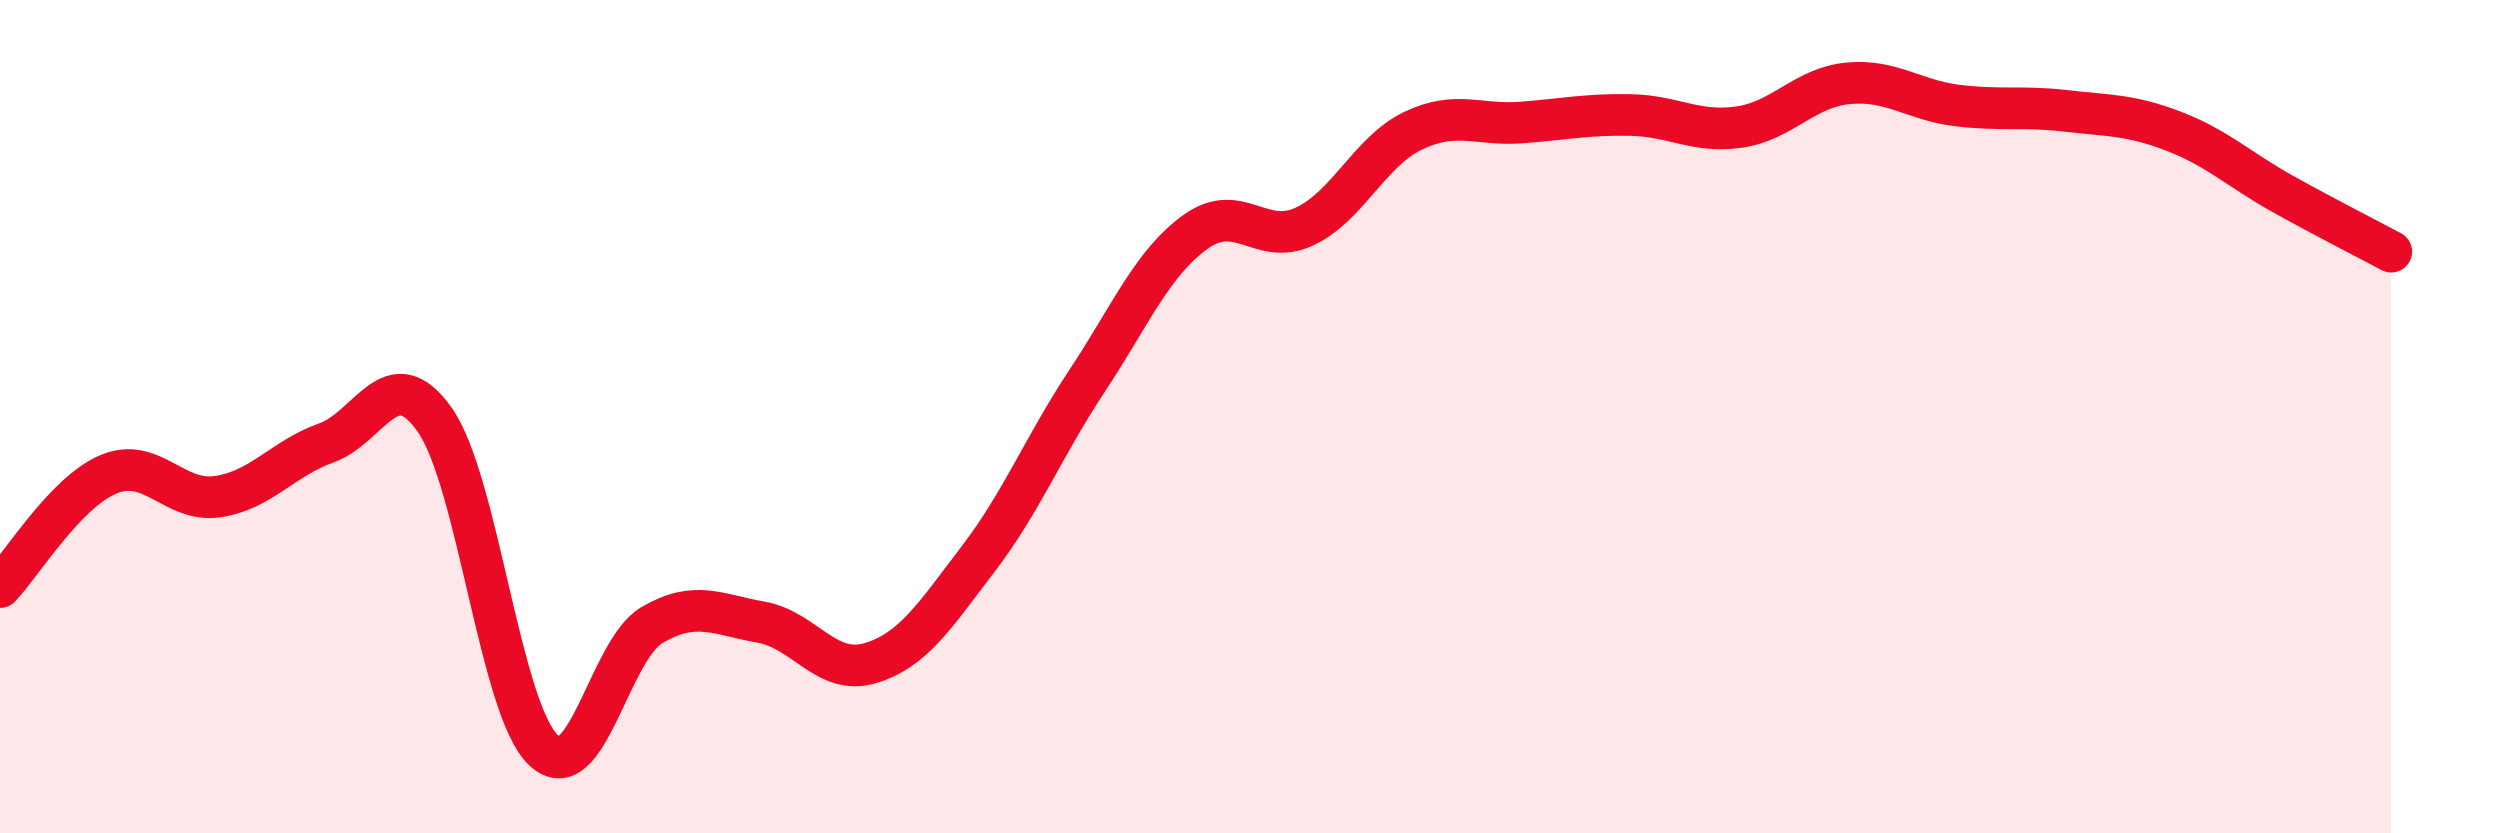
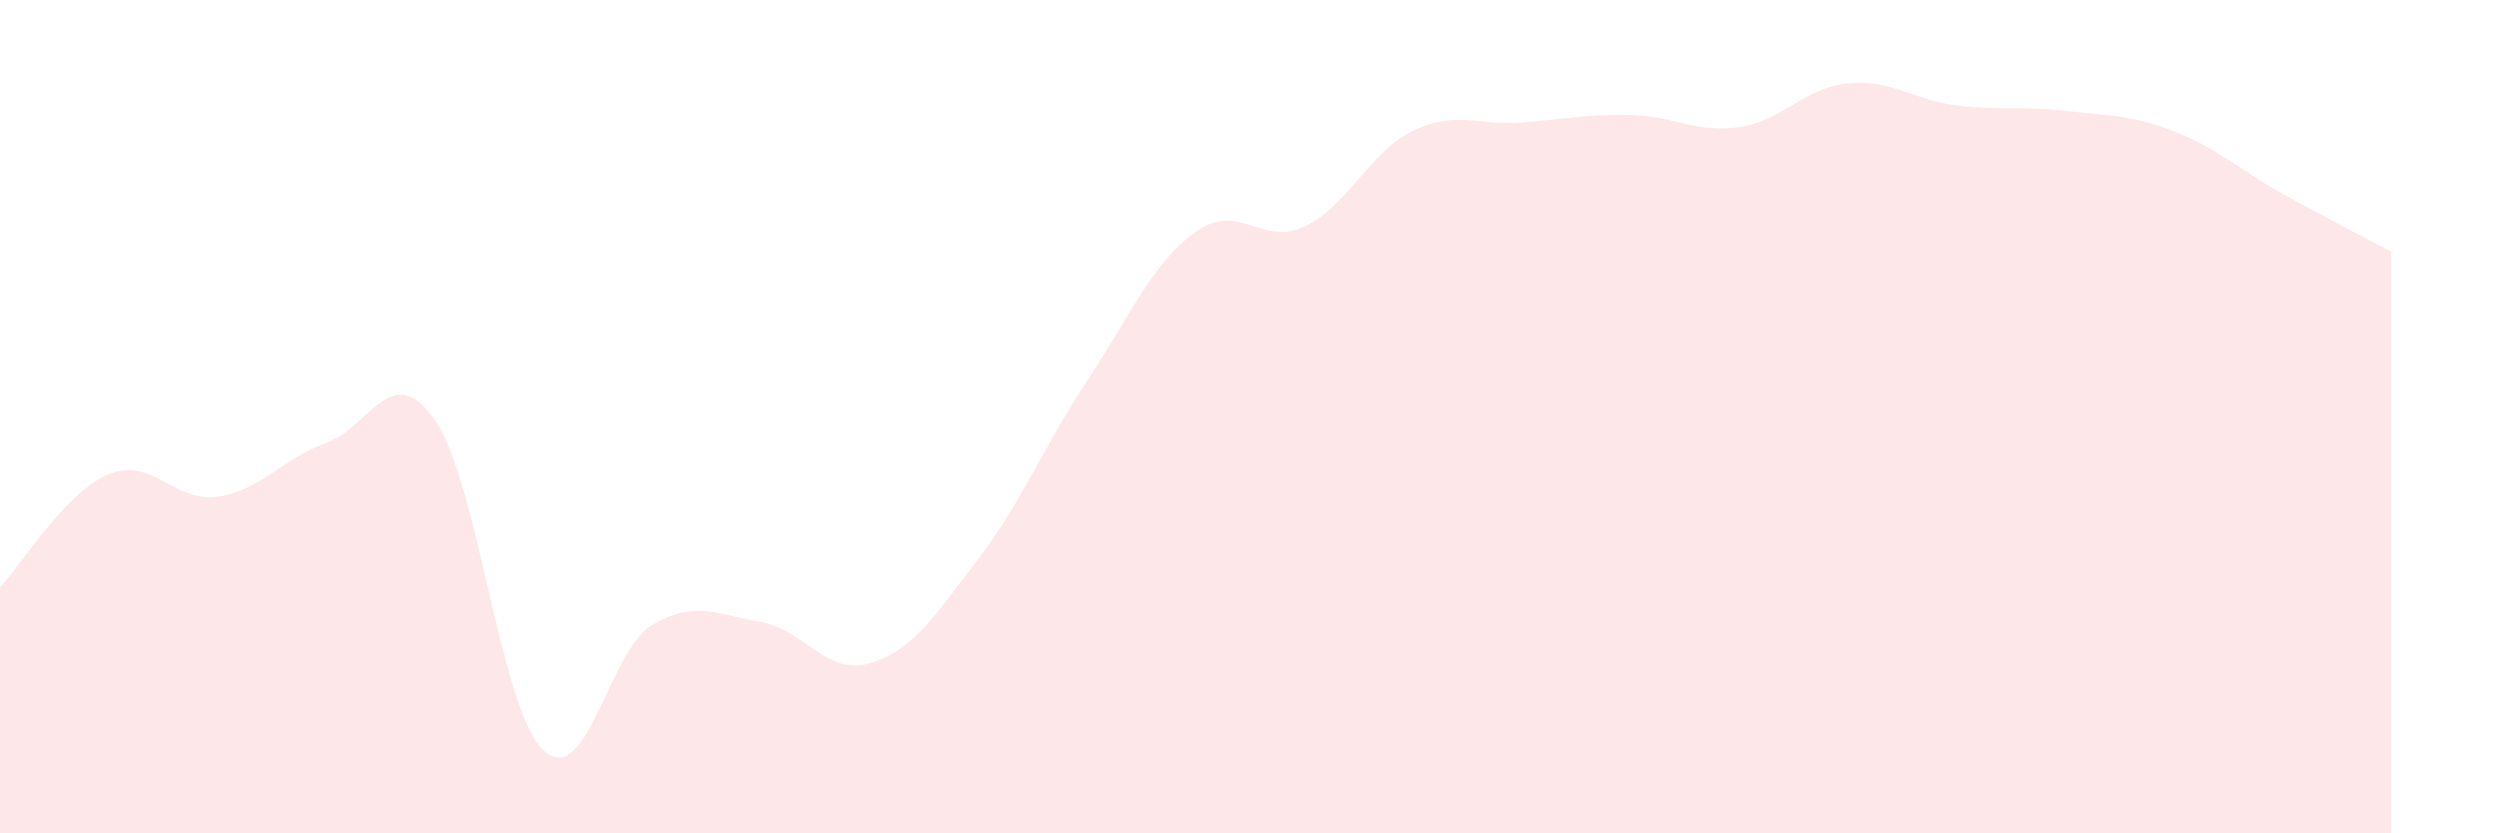
<svg xmlns="http://www.w3.org/2000/svg" width="60" height="20" viewBox="0 0 60 20">
  <path d="M 0,14.09 C 0.52,13.55 1.57,11.81 2.61,11.38 C 3.65,10.95 4.18,12.07 5.22,11.92 C 6.26,11.77 6.79,11 7.83,10.63 C 8.87,10.26 9.39,8.6 10.43,10.07 C 11.47,11.54 12,17.01 13.04,18 C 14.08,18.99 14.61,15.61 15.65,15 C 16.69,14.39 17.22,14.75 18.26,14.93 C 19.3,15.11 19.83,16.22 20.87,15.92 C 21.91,15.62 22.44,14.77 23.48,13.41 C 24.52,12.05 25.05,10.71 26.09,9.14 C 27.13,7.57 27.66,6.3 28.7,5.56 C 29.74,4.82 30.26,5.92 31.3,5.44 C 32.34,4.96 32.87,3.64 33.91,3.14 C 34.95,2.64 35.48,3.02 36.52,2.94 C 37.56,2.86 38.09,2.74 39.13,2.76 C 40.17,2.78 40.7,3.2 41.74,3.05 C 42.78,2.9 43.31,2.1 44.35,2 C 45.39,1.9 45.92,2.4 46.96,2.53 C 48,2.66 48.53,2.54 49.57,2.66 C 50.61,2.78 51.13,2.75 52.17,3.15 C 53.21,3.55 53.74,4.07 54.78,4.65 C 55.82,5.23 56.87,5.76 57.39,6.04L57.39 20L0 20Z" fill="#EB0A25" opacity="0.1" stroke-linecap="round" stroke-linejoin="round" />
-   <path d="M 0,14.09 C 0.52,13.55 1.57,11.81 2.61,11.38 C 3.65,10.95 4.18,12.07 5.22,11.92 C 6.26,11.77 6.79,11 7.83,10.63 C 8.87,10.26 9.39,8.6 10.43,10.07 C 11.47,11.54 12,17.01 13.04,18 C 14.08,18.99 14.61,15.61 15.65,15 C 16.69,14.39 17.22,14.75 18.26,14.93 C 19.3,15.11 19.83,16.22 20.87,15.92 C 21.91,15.62 22.44,14.77 23.48,13.41 C 24.52,12.05 25.05,10.71 26.09,9.14 C 27.13,7.57 27.66,6.3 28.7,5.56 C 29.74,4.82 30.26,5.92 31.3,5.44 C 32.34,4.96 32.87,3.64 33.91,3.14 C 34.95,2.64 35.48,3.02 36.52,2.94 C 37.56,2.86 38.09,2.74 39.13,2.76 C 40.17,2.78 40.7,3.2 41.74,3.05 C 42.78,2.9 43.31,2.1 44.35,2 C 45.39,1.9 45.92,2.4 46.96,2.53 C 48,2.66 48.53,2.54 49.57,2.66 C 50.61,2.78 51.13,2.75 52.17,3.15 C 53.21,3.55 53.74,4.07 54.78,4.65 C 55.82,5.23 56.87,5.76 57.39,6.04" stroke="#EB0A25" stroke-width="1" fill="none" stroke-linecap="round" stroke-linejoin="round" />
</svg>